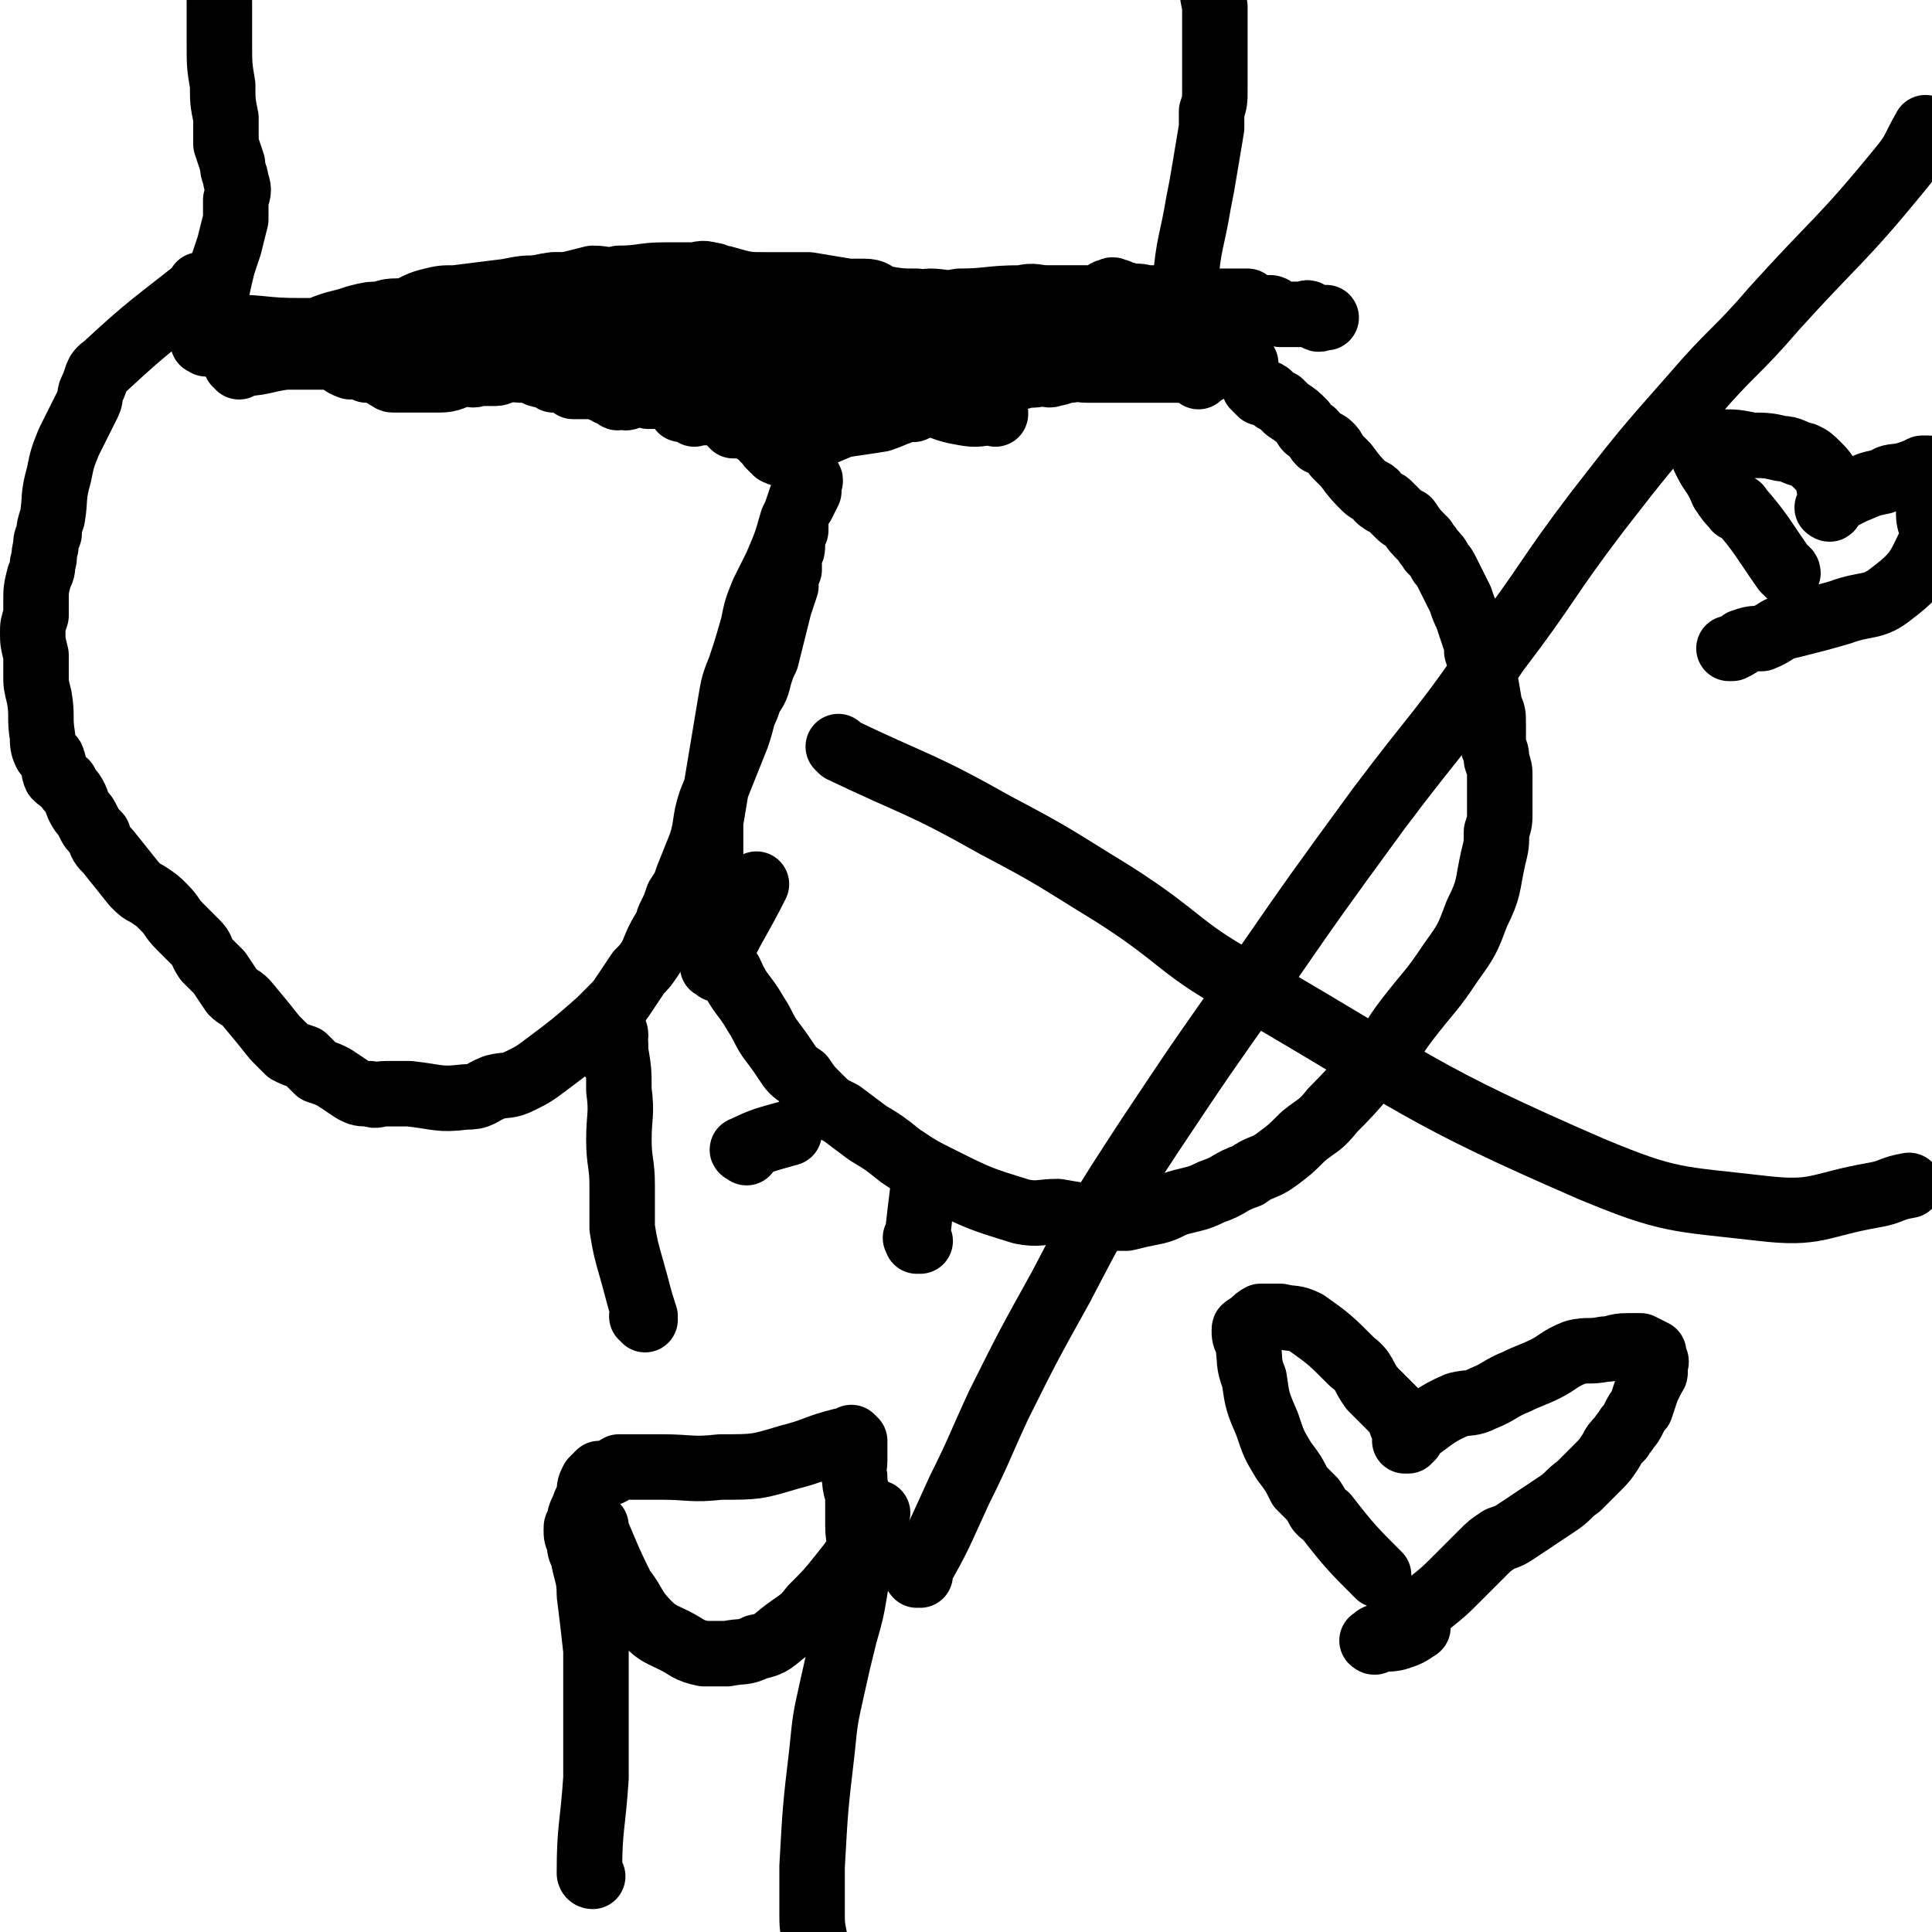
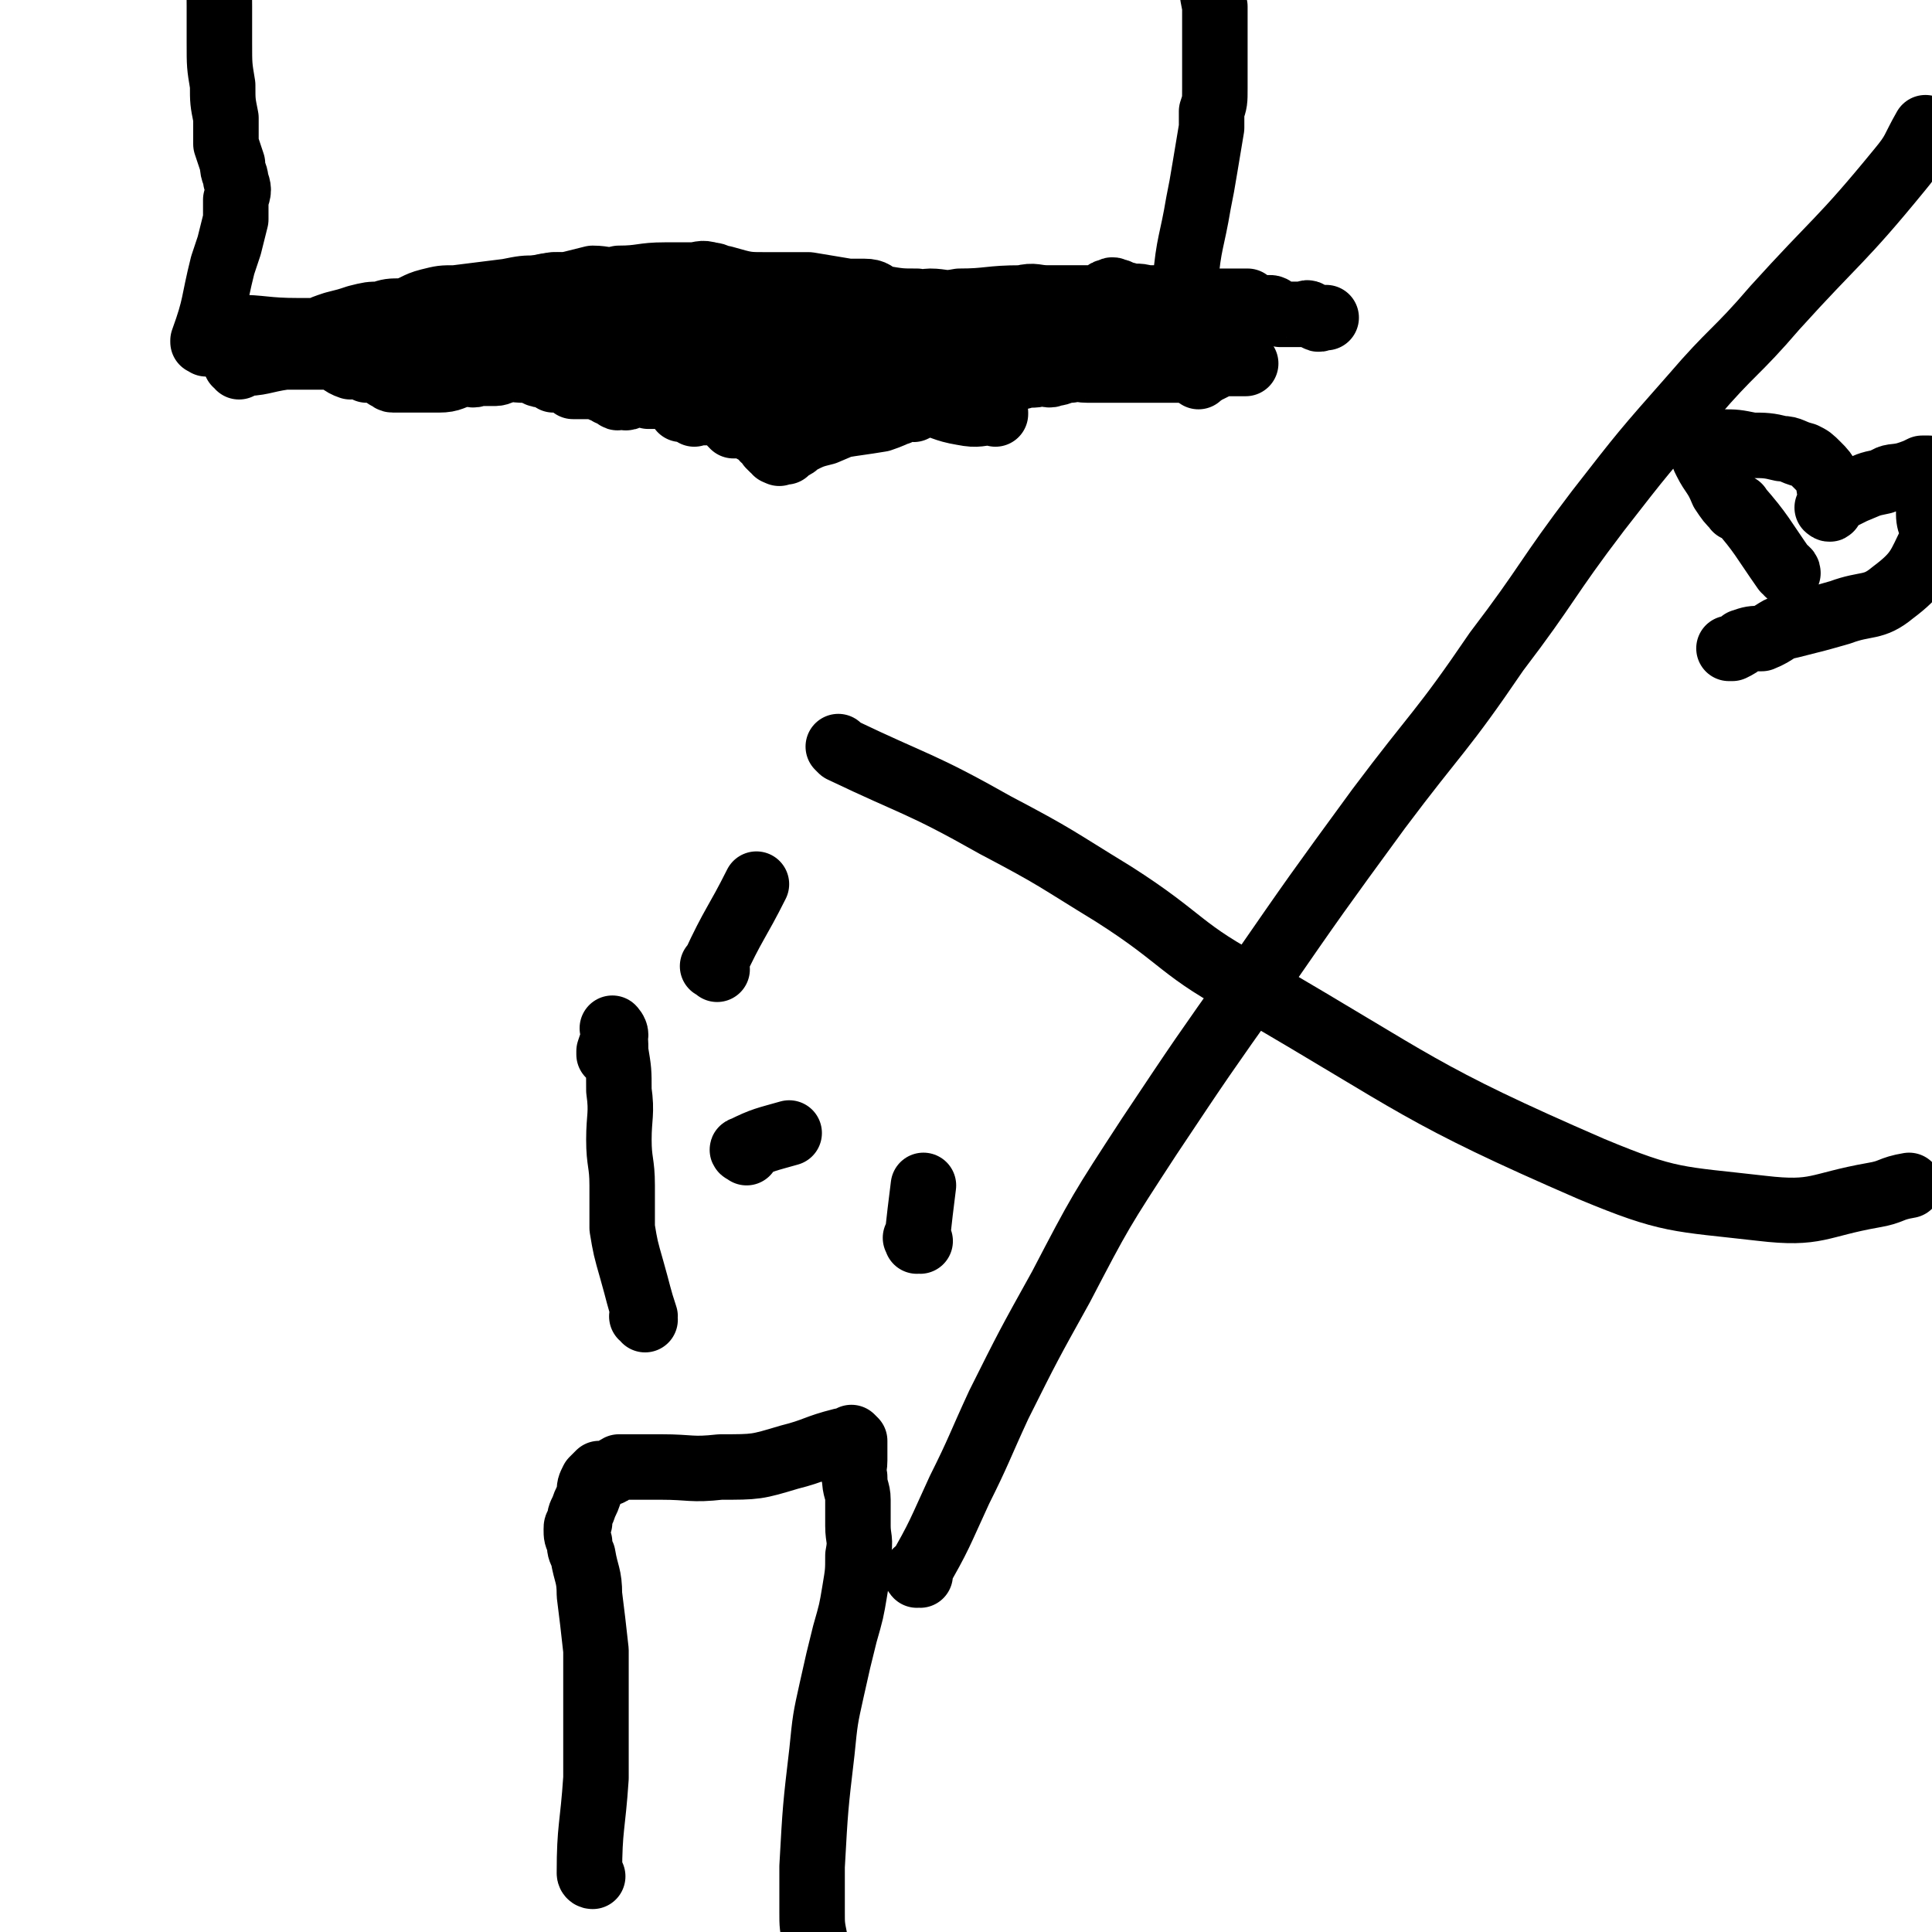
<svg xmlns="http://www.w3.org/2000/svg" viewBox="0 0 590 590" version="1.1">
  <g fill="none" stroke="#000000" stroke-width="20" stroke-linecap="round" stroke-linejoin="round">
    <path d="M73,101c0,0 0,-1 -1,-1 0,0 1,1 1,1 0,0 0,0 0,0 0,0 0,-1 -1,-1 0,0 1,1 1,1 0,0 0,0 0,0 0,0 -1,-1 -1,-1 8,0 9,1 19,1 3,0 3,0 6,0 2,-1 2,-1 5,-2 4,-1 4,-1 7,-2 4,-1 4,-1 7,-1 3,-1 3,-1 7,-1 4,-1 4,-2 8,-3 4,-1 4,-1 8,-1 8,-1 8,-1 16,-2 5,-1 5,-1 9,-1 5,-1 5,-1 9,-1 4,-1 4,-1 8,-2 4,0 4,1 8,0 7,0 7,-1 14,-1 4,0 4,0 8,0 3,0 3,-1 6,0 2,0 2,1 4,1 7,2 7,2 13,2 3,0 3,0 6,0 4,0 4,0 7,0 6,1 6,1 12,2 2,0 2,0 5,0 3,0 3,1 5,2 6,1 6,1 11,1 2,1 2,0 4,0 4,0 4,1 9,0 9,0 9,-1 19,-1 4,-1 4,0 8,0 2,0 2,0 4,0 1,0 1,0 2,0 1,0 1,0 3,0 1,0 1,0 1,0 2,0 2,0 3,0 1,0 1,0 2,0 1,0 1,0 2,0 1,-1 0,-2 2,-2 1,-1 1,0 2,0 1,0 1,1 3,1 3,1 3,0 6,1 1,0 1,0 3,0 1,0 1,0 3,0 1,0 1,0 2,0 2,0 2,0 3,0 1,0 1,-1 3,0 1,0 1,0 2,0 1,1 1,1 2,1 2,1 2,0 3,0 1,0 1,0 3,0 2,0 2,0 5,0 1,0 1,0 2,0 1,1 1,1 3,2 0,0 0,0 1,0 1,0 1,0 3,0 0,0 1,0 1,1 1,0 1,0 2,1 0,0 0,0 1,0 1,0 1,0 2,0 2,0 2,0 4,0 1,0 1,-1 2,0 1,0 1,1 2,1 1,1 1,0 2,0 0,0 0,0 1,0 0,0 0,0 0,0 " />
    <path d="M73,112c0,-1 0,-1 -1,-1 0,-1 1,0 1,0 0,0 0,0 0,0 0,0 0,0 -1,0 0,-1 1,0 1,0 7,0 7,-1 14,-2 3,0 3,0 6,0 2,0 2,0 5,0 2,0 2,0 4,0 2,1 2,2 5,3 1,0 1,-1 2,-1 2,0 1,1 3,2 1,0 1,-1 2,0 2,0 1,1 3,1 1,1 1,1 1,1 1,0 1,1 2,1 1,0 2,0 3,0 1,0 1,0 2,0 1,0 1,0 3,0 1,0 1,0 3,0 1,0 1,0 3,0 4,0 4,-1 8,-2 2,0 2,1 4,0 3,0 3,0 5,0 2,0 2,-1 4,-1 2,-1 2,0 4,0 1,0 1,-1 3,0 1,0 1,1 2,1 1,1 2,0 3,0 1,1 1,1 2,2 0,0 0,0 1,0 2,0 2,0 3,0 1,1 1,1 2,2 1,0 1,0 1,0 1,0 1,0 2,0 2,0 2,0 3,0 2,0 1,0 3,1 1,0 1,0 2,1 1,0 1,-1 1,0 1,0 1,1 1,1 1,1 1,0 1,0 2,0 2,1 3,0 2,0 1,-1 3,-1 1,-1 1,-1 1,0 1,0 1,0 2,1 1,0 1,0 1,0 1,0 1,0 2,0 0,0 0,0 1,0 1,0 1,-1 2,-1 0,0 0,1 0,1 0,1 1,0 1,0 0,0 0,0 0,0 1,1 1,1 2,2 0,0 0,0 0,0 1,1 1,1 1,2 0,0 0,0 0,0 1,0 1,0 2,0 0,0 0,-1 1,0 1,0 0,1 1,1 0,1 0,0 1,0 1,0 1,0 2,0 1,0 1,0 2,0 1,0 1,0 2,0 0,0 0,0 1,0 1,0 1,0 1,1 1,0 1,0 2,1 0,1 0,1 1,2 1,0 1,0 1,0 1,0 1,0 1,0 0,0 0,0 1,0 0,0 0,0 1,0 1,0 0,1 2,1 0,1 0,0 1,0 1,1 1,1 2,2 0,1 0,1 1,1 0,1 0,0 1,1 0,1 0,1 0,1 1,1 1,1 1,1 1,0 1,0 1,0 0,0 0,0 0,0 0,0 0,1 0,1 1,0 1,0 1,0 0,0 0,0 0,0 0,1 0,0 -1,0 0,0 1,0 1,0 0,0 0,0 0,0 0,0 0,0 0,0 1,0 1,0 2,0 0,-1 0,-1 1,-1 2,-1 2,-1 3,-2 4,-2 4,-2 8,-3 7,-3 7,-3 14,-5 3,0 3,0 5,-1 1,0 1,1 3,0 1,0 1,-1 3,-1 1,-1 1,0 2,0 2,-1 2,-1 4,-2 3,-2 3,-3 7,-5 2,-1 2,0 4,-1 3,0 3,-1 5,-1 2,0 2,0 5,0 2,0 2,1 4,0 2,0 2,-1 4,-1 3,-1 3,0 6,-1 2,0 2,1 4,0 2,0 2,-1 5,-1 2,-1 2,0 5,0 2,0 2,0 5,0 2,0 2,0 4,0 2,0 2,0 3,0 1,0 1,0 2,0 3,0 3,0 5,0 1,0 1,0 3,0 1,0 1,0 2,0 2,0 2,0 4,0 2,0 2,0 4,0 3,0 3,0 5,0 2,-1 2,-1 4,-2 1,0 2,0 3,0 1,0 1,0 2,0 1,0 1,0 2,0 0,0 0,0 0,0 0,0 0,0 0,0 1,0 0,0 0,0 0,-1 0,0 0,0 -3,0 -4,0 -8,0 -3,0 -3,1 -7,0 -4,-1 -4,-2 -8,-2 -3,-1 -3,1 -5,0 -3,0 -3,-1 -6,-1 -3,-1 -3,0 -6,-1 -4,0 -4,0 -8,-1 -8,-2 -8,-2 -16,-3 -4,-1 -4,-1 -8,-1 -4,-1 -4,-1 -9,-1 -5,0 -5,0 -9,0 -4,-1 -4,-1 -8,-2 -4,0 -4,0 -7,0 -3,0 -3,0 -6,0 -3,0 -3,0 -6,0 -3,0 -3,0 -7,0 -7,0 -7,0 -14,0 -2,0 -3,0 -5,0 -2,1 -2,1 -4,2 -4,1 -5,0 -9,2 -2,0 -2,0 -4,1 -4,2 -4,3 -9,4 -4,0 -4,0 -8,0 -3,0 -3,0 -6,0 -1,0 -1,0 -3,0 -1,0 -1,0 -3,0 -1,0 -1,0 -3,0 -1,0 -2,0 -3,0 -4,-1 -4,-1 -8,-2 -1,-1 -1,-1 -3,-1 -2,-1 -2,0 -5,-1 -2,0 -2,-1 -5,-1 -2,-1 -2,0 -5,0 -2,-1 -2,0 -5,-1 -2,0 -2,-1 -5,-1 -4,-1 -4,0 -9,0 -5,-1 -5,-1 -10,-2 -2,0 -2,0 -4,0 -1,0 -1,0 -3,0 -2,0 -3,0 -5,0 -1,0 0,1 -1,2 0,0 0,0 0,0 -1,0 -1,0 -1,1 -1,0 0,0 0,1 -1,0 -1,1 -2,1 -1,0 -1,0 -1,0 0,0 0,0 0,0 0,0 0,0 0,0 0,1 -1,0 -1,0 1,0 2,0 5,0 4,0 4,0 8,0 6,0 6,0 11,0 13,1 13,1 25,2 7,0 7,0 13,0 7,0 7,0 14,0 7,0 7,0 14,0 12,0 12,0 25,0 6,0 6,0 11,0 6,0 6,0 12,0 10,0 10,-1 20,0 3,0 2,1 5,1 2,1 2,1 3,1 1,0 1,0 2,0 0,0 0,0 0,0 0,0 0,-1 0,-1 -1,0 -1,0 -2,0 -5,-1 -5,-2 -9,-3 -9,-2 -9,-1 -18,-3 -22,-4 -22,-4 -44,-8 -10,-2 -10,-3 -21,-4 -8,-1 -9,-2 -17,-2 -7,1 -7,2 -14,3 0,0 0,0 0,1 0,0 0,0 0,0 6,3 6,4 12,7 8,3 8,3 16,5 10,3 10,2 21,4 11,3 11,3 23,6 11,3 11,3 22,5 9,2 9,2 19,4 7,1 7,0 15,1 5,1 5,2 11,3 5,1 5,0 9,0 1,0 1,0 1,0 0,0 0,0 0,0 0,1 0,0 0,0 -4,-2 -4,-3 -9,-4 -4,-1 -4,0 -9,-1 -7,-1 -7,-2 -14,-4 -8,-2 -8,-2 -16,-3 -8,0 -8,0 -15,0 -6,1 -6,1 -12,1 -4,0 -4,0 -8,1 -3,1 -2,2 -5,3 -1,0 -1,0 -2,1 -1,1 -2,2 -1,4 1,1 2,1 5,2 5,2 5,1 11,2 7,1 7,1 13,2 7,0 7,0 14,0 6,-1 7,-1 13,-2 6,-2 6,-3 11,-5 6,-2 6,-1 11,-3 8,-4 8,-4 15,-8 2,-1 2,-2 3,-3 1,-1 0,-1 0,-1 0,0 0,0 0,0 0,0 -1,-1 -1,-1 0,0 1,0 1,1 0,0 0,0 0,0 0,0 -1,0 -1,-1 0,0 1,0 1,0 2,-1 2,-1 3,-1 1,0 0,1 1,2 " />
    <path d="M366,115c0,0 -1,-1 -1,-1 0,0 0,0 1,0 0,0 0,0 0,0 0,1 -1,0 -1,0 0,0 0,0 1,0 0,0 0,0 0,0 -1,-1 -1,-1 -1,-3 -1,-7 -2,-7 -3,-13 -1,-6 -1,-6 0,-12 1,-12 2,-12 4,-24 1,-5 1,-5 2,-11 1,-6 1,-6 2,-12 0,-2 0,-2 0,-5 1,-3 1,-3 1,-7 0,-8 0,-8 0,-16 0,-4 0,-4 0,-9 -1,-5 -1,-5 -1,-11 0,-5 0,-5 0,-11 0,-5 1,-5 1,-10 0,-5 0,-5 0,-10 0,-1 0,-2 0,-2 1,-1 1,0 2,0 1,0 1,0 1,0 " />
    <path d="M63,105c0,0 -1,-1 -1,-1 0,0 0,0 0,0 0,0 0,0 0,0 1,1 0,0 0,0 0,0 0,1 0,0 4,-11 3,-11 6,-23 1,-3 1,-3 2,-6 1,-4 1,-4 2,-8 0,-3 0,-3 0,-6 1,-3 1,-3 0,-6 0,-2 -1,-2 -1,-5 -1,-3 -1,-3 -2,-6 0,-4 0,-4 0,-8 -1,-5 -1,-5 -1,-10 -1,-6 -1,-6 -1,-13 0,-5 0,-5 0,-11 0,-4 0,-4 -1,-9 0,-4 0,-4 0,-9 0,-4 0,-4 1,-8 0,-7 0,-7 1,-14 1,-2 1,-3 3,-4 1,-2 2,-1 3,-2 " />
-     <path d="M62,88c0,0 -1,-1 -1,-1 0,0 0,0 1,0 0,0 0,0 0,0 0,1 -1,0 -1,0 0,0 1,0 1,0 -15,12 -16,12 -30,25 -3,2 -2,3 -4,7 -1,2 0,2 -1,4 -2,4 -2,4 -4,8 -1,2 -1,2 -2,4 -2,5 -2,5 -3,10 -2,7 -1,7 -2,13 -1,3 -1,3 -1,5 -1,2 -1,2 -1,4 -1,3 0,3 -1,5 0,2 0,2 -1,4 -1,4 -1,4 -1,8 0,2 0,2 0,4 -1,3 -1,3 -1,5 0,3 0,3 1,7 0,3 0,3 0,6 0,3 0,3 1,7 1,6 0,6 1,12 0,2 0,3 1,5 1,1 2,1 2,2 1,2 0,3 1,5 1,1 1,1 3,2 1,2 1,2 2,3 2,3 1,3 3,6 1,1 1,1 2,3 1,2 1,2 3,4 1,3 1,3 3,5 4,5 4,5 8,10 2,2 2,2 4,3 3,2 3,2 5,4 3,3 2,3 5,6 2,2 2,2 5,5 2,2 1,2 3,5 2,2 2,2 4,4 2,3 2,3 4,6 2,2 2,1 4,3 5,6 5,6 9,11 2,2 2,2 4,4 2,1 2,1 5,2 2,2 2,2 4,4 3,1 3,1 5,2 3,2 3,2 6,4 2,1 2,1 5,1 2,1 2,0 5,0 3,0 3,0 7,0 9,1 9,2 17,1 5,0 4,-1 9,-3 4,-1 4,0 8,-2 4,-2 4,-2 8,-5 8,-6 8,-6 16,-13 2,-2 2,-2 4,-4 2,-2 2,-2 4,-5 2,-3 2,-3 4,-6 2,-2 2,-2 4,-5 2,-5 2,-5 5,-10 0,-1 0,-1 1,-3 1,-2 1,-2 2,-5 2,-3 2,-3 3,-6 2,-5 2,-5 4,-10 2,-6 1,-7 3,-13 2,-5 2,-5 4,-10 2,-5 2,-5 4,-10 1,-3 1,-3 2,-7 1,-2 1,-2 2,-5 2,-3 2,-3 3,-7 1,-3 1,-3 2,-5 1,-4 1,-4 2,-8 1,-4 1,-4 2,-8 1,-3 1,-3 2,-6 0,-3 0,-3 1,-5 0,-2 0,-2 0,-5 1,-1 1,-1 1,-3 0,-2 0,-2 1,-4 0,-3 0,-4 1,-7 1,-1 1,-1 1,-1 1,-2 1,-2 2,-4 0,-1 -1,-2 0,-2 0,-1 0,1 0,1 0,-1 0,-1 0,-2 0,0 0,0 0,0 1,0 0,-1 0,-1 0,0 0,1 0,1 0,0 0,0 0,0 1,0 0,-1 0,-1 0,0 0,1 0,1 0,0 0,0 0,0 0,1 0,1 -1,2 -1,2 -1,2 -2,5 -1,3 -1,3 -2,5 -2,7 -2,7 -5,14 -2,4 -2,4 -4,8 -2,5 -2,5 -3,10 -2,7 -2,7 -4,13 -2,5 -2,5 -3,11 -3,18 -3,18 -6,36 0,6 0,6 0,12 -1,5 -1,5 -1,10 0,4 0,4 1,8 0,2 0,3 1,5 1,3 1,3 2,6 2,2 1,3 3,5 3,7 4,6 8,13 2,3 2,4 4,7 3,4 3,4 5,7 2,3 2,3 5,5 2,3 2,3 5,6 3,3 3,3 7,5 4,3 4,3 8,6 5,3 5,3 10,7 6,4 6,4 12,7 12,6 12,6 25,10 5,1 6,0 11,0 6,1 6,1 11,2 5,0 5,0 10,0 4,-1 4,-1 9,-2 4,-1 4,-2 8,-3 4,-1 5,-1 9,-3 6,-2 5,-3 11,-5 4,-3 5,-2 9,-5 4,-3 4,-3 8,-7 5,-4 5,-3 9,-8 9,-9 8,-9 17,-19 3,-5 3,-5 6,-9 7,-9 7,-8 13,-17 5,-7 5,-7 8,-15 4,-8 3,-8 5,-17 1,-4 1,-4 1,-8 1,-3 1,-3 1,-6 0,-2 0,-3 0,-5 0,-3 0,-3 0,-6 0,-2 0,-2 -1,-5 0,-2 0,-2 -1,-4 0,-4 0,-4 0,-7 0,-3 0,-3 -1,-5 -1,-6 -1,-6 -2,-11 -1,-3 -1,-3 -2,-6 0,-2 0,-2 -1,-5 -1,-3 -1,-3 -2,-6 -1,-2 -1,-2 -2,-5 -1,-2 -1,-2 -2,-4 -1,-2 -1,-2 -2,-4 -1,-2 -1,-2 -2,-3 -1,-2 -1,-2 -3,-4 -1,-2 -1,-1 -2,-3 -3,-3 -3,-3 -5,-6 -2,-1 -2,-1 -3,-2 -2,-2 -2,-2 -3,-3 -1,-1 -1,0 -2,-1 -2,-1 -1,-2 -3,-3 0,0 -1,0 -2,-1 -3,-3 -3,-3 -6,-7 -2,-2 -2,-2 -3,-3 -1,-2 -1,-2 -2,-3 -1,-1 -2,-1 -3,-1 -1,-1 -1,-2 -2,-3 -2,-1 -2,-1 -3,-3 -2,-2 -2,-2 -5,-4 -1,-1 -1,-1 -2,-2 -2,-1 -2,-1 -3,-2 -1,-1 -1,-1 -2,-1 -1,-1 -1,0 -1,0 -1,-1 -1,-1 -2,-2 0,0 0,0 0,0 0,0 0,0 0,0 " />
-     <path d="M421,481c0,0 -1,-1 -1,-1 0,0 1,1 1,1 -8,-8 -9,-9 -16,-18 -3,-2 -2,-2 -4,-5 -2,-2 -2,-2 -4,-4 -2,-4 -2,-4 -5,-8 -3,-5 -3,-5 -5,-11 -3,-7 -3,-7 -4,-14 -2,-5 -1,-5 -2,-11 -1,-2 -1,-2 -1,-4 0,-1 1,0 1,-1 2,-1 2,-2 4,-3 3,0 3,0 6,0 4,1 4,0 8,2 7,5 7,5 14,12 4,3 3,4 6,8 3,3 3,3 6,6 2,2 2,2 3,5 1,1 1,1 2,3 0,0 0,0 1,1 0,0 -1,1 -1,1 0,0 0,0 -1,0 0,0 0,0 0,0 1,0 0,0 0,-1 0,-1 1,-1 3,-2 6,-4 6,-5 13,-8 4,-1 4,0 8,-2 5,-2 5,-3 10,-5 4,-2 5,-2 9,-4 4,-2 4,-3 9,-5 4,-1 4,0 9,-1 3,0 3,-1 7,-1 2,0 2,0 4,0 2,1 2,1 4,2 0,0 0,1 0,1 1,2 1,2 0,3 0,2 1,2 0,3 -1,2 -1,2 -2,4 -1,3 -1,3 -2,6 -1,1 -1,1 -2,3 -1,2 -1,2 -2,3 -1,2 -1,1 -2,3 -2,2 -2,2 -3,4 -2,3 -2,3 -4,5 -3,3 -3,3 -6,6 -3,2 -3,3 -6,5 -6,4 -6,4 -12,8 -3,2 -3,2 -6,3 -3,2 -3,2 -5,4 -4,4 -4,4 -8,8 -4,4 -4,4 -9,8 -3,3 -3,3 -7,5 -2,2 -2,2 -4,4 -1,0 -2,0 -3,1 0,0 -1,-1 -1,0 -1,0 -1,0 -1,1 0,0 0,0 0,0 0,1 -1,0 -1,0 3,-1 5,0 8,-1 3,-1 3,-1 6,-3 " />
    <path d="M546,175c0,-1 -1,-1 -1,-1 0,0 0,0 0,0 0,0 0,0 0,0 1,0 0,0 0,0 -7,-10 -7,-11 -14,-19 0,-1 -1,1 -1,0 -2,-2 -2,-2 -4,-5 -2,-5 -3,-5 -5,-9 -1,-2 -1,-2 -1,-3 0,-1 0,-1 0,-1 0,-1 0,-1 0,-1 0,-1 0,-1 0,-1 3,0 3,0 6,0 4,0 4,0 9,1 4,0 5,0 9,1 3,0 3,1 7,2 2,1 2,1 4,3 2,2 2,2 3,4 1,2 0,2 1,4 0,2 0,2 0,3 0,1 0,1 0,2 0,0 0,0 0,0 0,1 -1,0 -1,0 1,-2 2,-2 4,-3 2,-1 2,-1 4,-2 5,-2 4,-2 9,-3 3,-2 3,-1 7,-2 3,-1 3,-1 5,-2 1,0 1,0 2,0 0,0 0,0 0,0 0,1 0,1 0,2 0,1 0,1 0,3 0,1 0,1 0,2 0,3 0,3 0,7 0,4 2,4 1,8 -4,8 -4,10 -12,16 -6,5 -8,3 -16,6 -7,2 -7,2 -15,4 -5,1 -4,2 -9,4 -3,0 -3,0 -6,1 -1,1 -1,1 -3,2 0,0 0,0 -1,0 " />
    <path d="M181,573c0,0 -1,-1 -1,-1 0,0 0,1 1,1 0,0 0,0 0,0 0,0 -1,0 -1,-1 0,-14 1,-14 2,-29 0,-9 0,-9 0,-19 0,-10 0,-10 0,-20 -1,-9 -1,-9 -2,-17 0,-6 -1,-6 -2,-12 -1,-2 -1,-2 -1,-4 -1,-2 -1,-2 -1,-4 0,-1 0,-1 1,-2 0,-2 0,-2 1,-4 1,-3 1,-2 2,-5 0,-2 0,-2 1,-4 1,-1 1,-1 2,-2 1,0 1,0 2,0 2,0 2,-1 4,-2 3,0 3,0 5,0 4,0 4,0 8,0 9,0 9,1 18,0 11,0 11,0 21,-3 8,-2 8,-3 16,-5 1,0 1,0 2,0 1,0 1,0 2,0 0,0 0,0 0,0 0,0 -1,0 -1,-1 0,0 1,1 1,1 0,0 0,0 0,0 0,0 0,0 0,0 0,3 0,3 0,6 0,3 -1,3 0,5 0,4 1,4 1,7 0,4 0,4 0,8 0,4 1,4 0,9 0,5 0,5 -1,11 -1,6 -1,6 -3,13 -2,8 -2,8 -4,17 -2,9 -2,9 -3,19 -2,17 -2,17 -3,35 0,7 0,7 0,14 0,4 0,4 1,9 0,3 0,3 1,5 0,1 0,1 0,2 0,0 0,0 0,0 " />
-     <path d="M182,466c-1,0 -1,-1 -1,-1 0,0 0,0 0,0 0,0 0,0 0,0 0,1 -1,-1 0,0 4,9 4,10 9,20 4,5 3,6 8,11 3,3 4,3 8,5 4,2 4,3 9,4 3,0 3,0 7,0 5,-1 5,0 9,-2 5,-1 5,-2 9,-5 4,-3 5,-3 8,-7 5,-5 5,-5 9,-10 4,-5 4,-5 7,-10 3,-4 2,-5 4,-9 " />
    <path d="M197,403c0,0 0,-1 -1,-1 0,0 1,1 1,0 -2,-6 -2,-7 -4,-14 -2,-7 -2,-7 -3,-13 0,-6 0,-6 0,-13 0,-7 -1,-7 -1,-14 0,-7 1,-8 0,-15 0,-6 0,-6 -1,-12 0,-3 0,-4 -1,-7 0,0 1,1 1,2 -1,2 -1,2 -2,5 0,1 0,1 0,1 " />
    <path d="M228,352c0,0 -1,-1 -1,-1 0,0 0,0 0,0 0,0 0,0 0,0 1,1 -1,0 0,0 6,-3 7,-3 14,-5 " />
    <path d="M281,379c-1,0 -1,-1 -1,-1 -1,0 0,0 0,1 0,0 0,0 0,0 1,-9 1,-9 2,-17 " />
    <path d="M219,296c-1,-1 -2,-1 -1,-1 6,-13 7,-13 13,-25 " />
    <path d="M281,481c-1,0 -1,-1 -1,-1 -1,0 0,1 0,1 7,-12 7,-13 13,-26 6,-12 6,-13 12,-26 9,-18 9,-18 19,-36 12,-23 12,-23 27,-46 16,-24 16,-24 33,-48 18,-26 18,-26 37,-52 18,-24 19,-23 36,-48 16,-21 15,-22 31,-43 14,-18 14,-18 29,-35 12,-14 13,-13 25,-27 19,-21 20,-20 38,-42 5,-6 4,-6 8,-13 " />
    <path d="M257,229c0,0 -1,-1 -1,-1 0,0 0,0 1,1 23,11 24,10 47,23 19,10 18,10 36,21 22,14 20,17 43,29 50,29 50,32 103,55 24,10 26,9 52,12 17,2 17,-1 34,-4 6,-1 5,-2 11,-3 " />
  </g>
</svg>